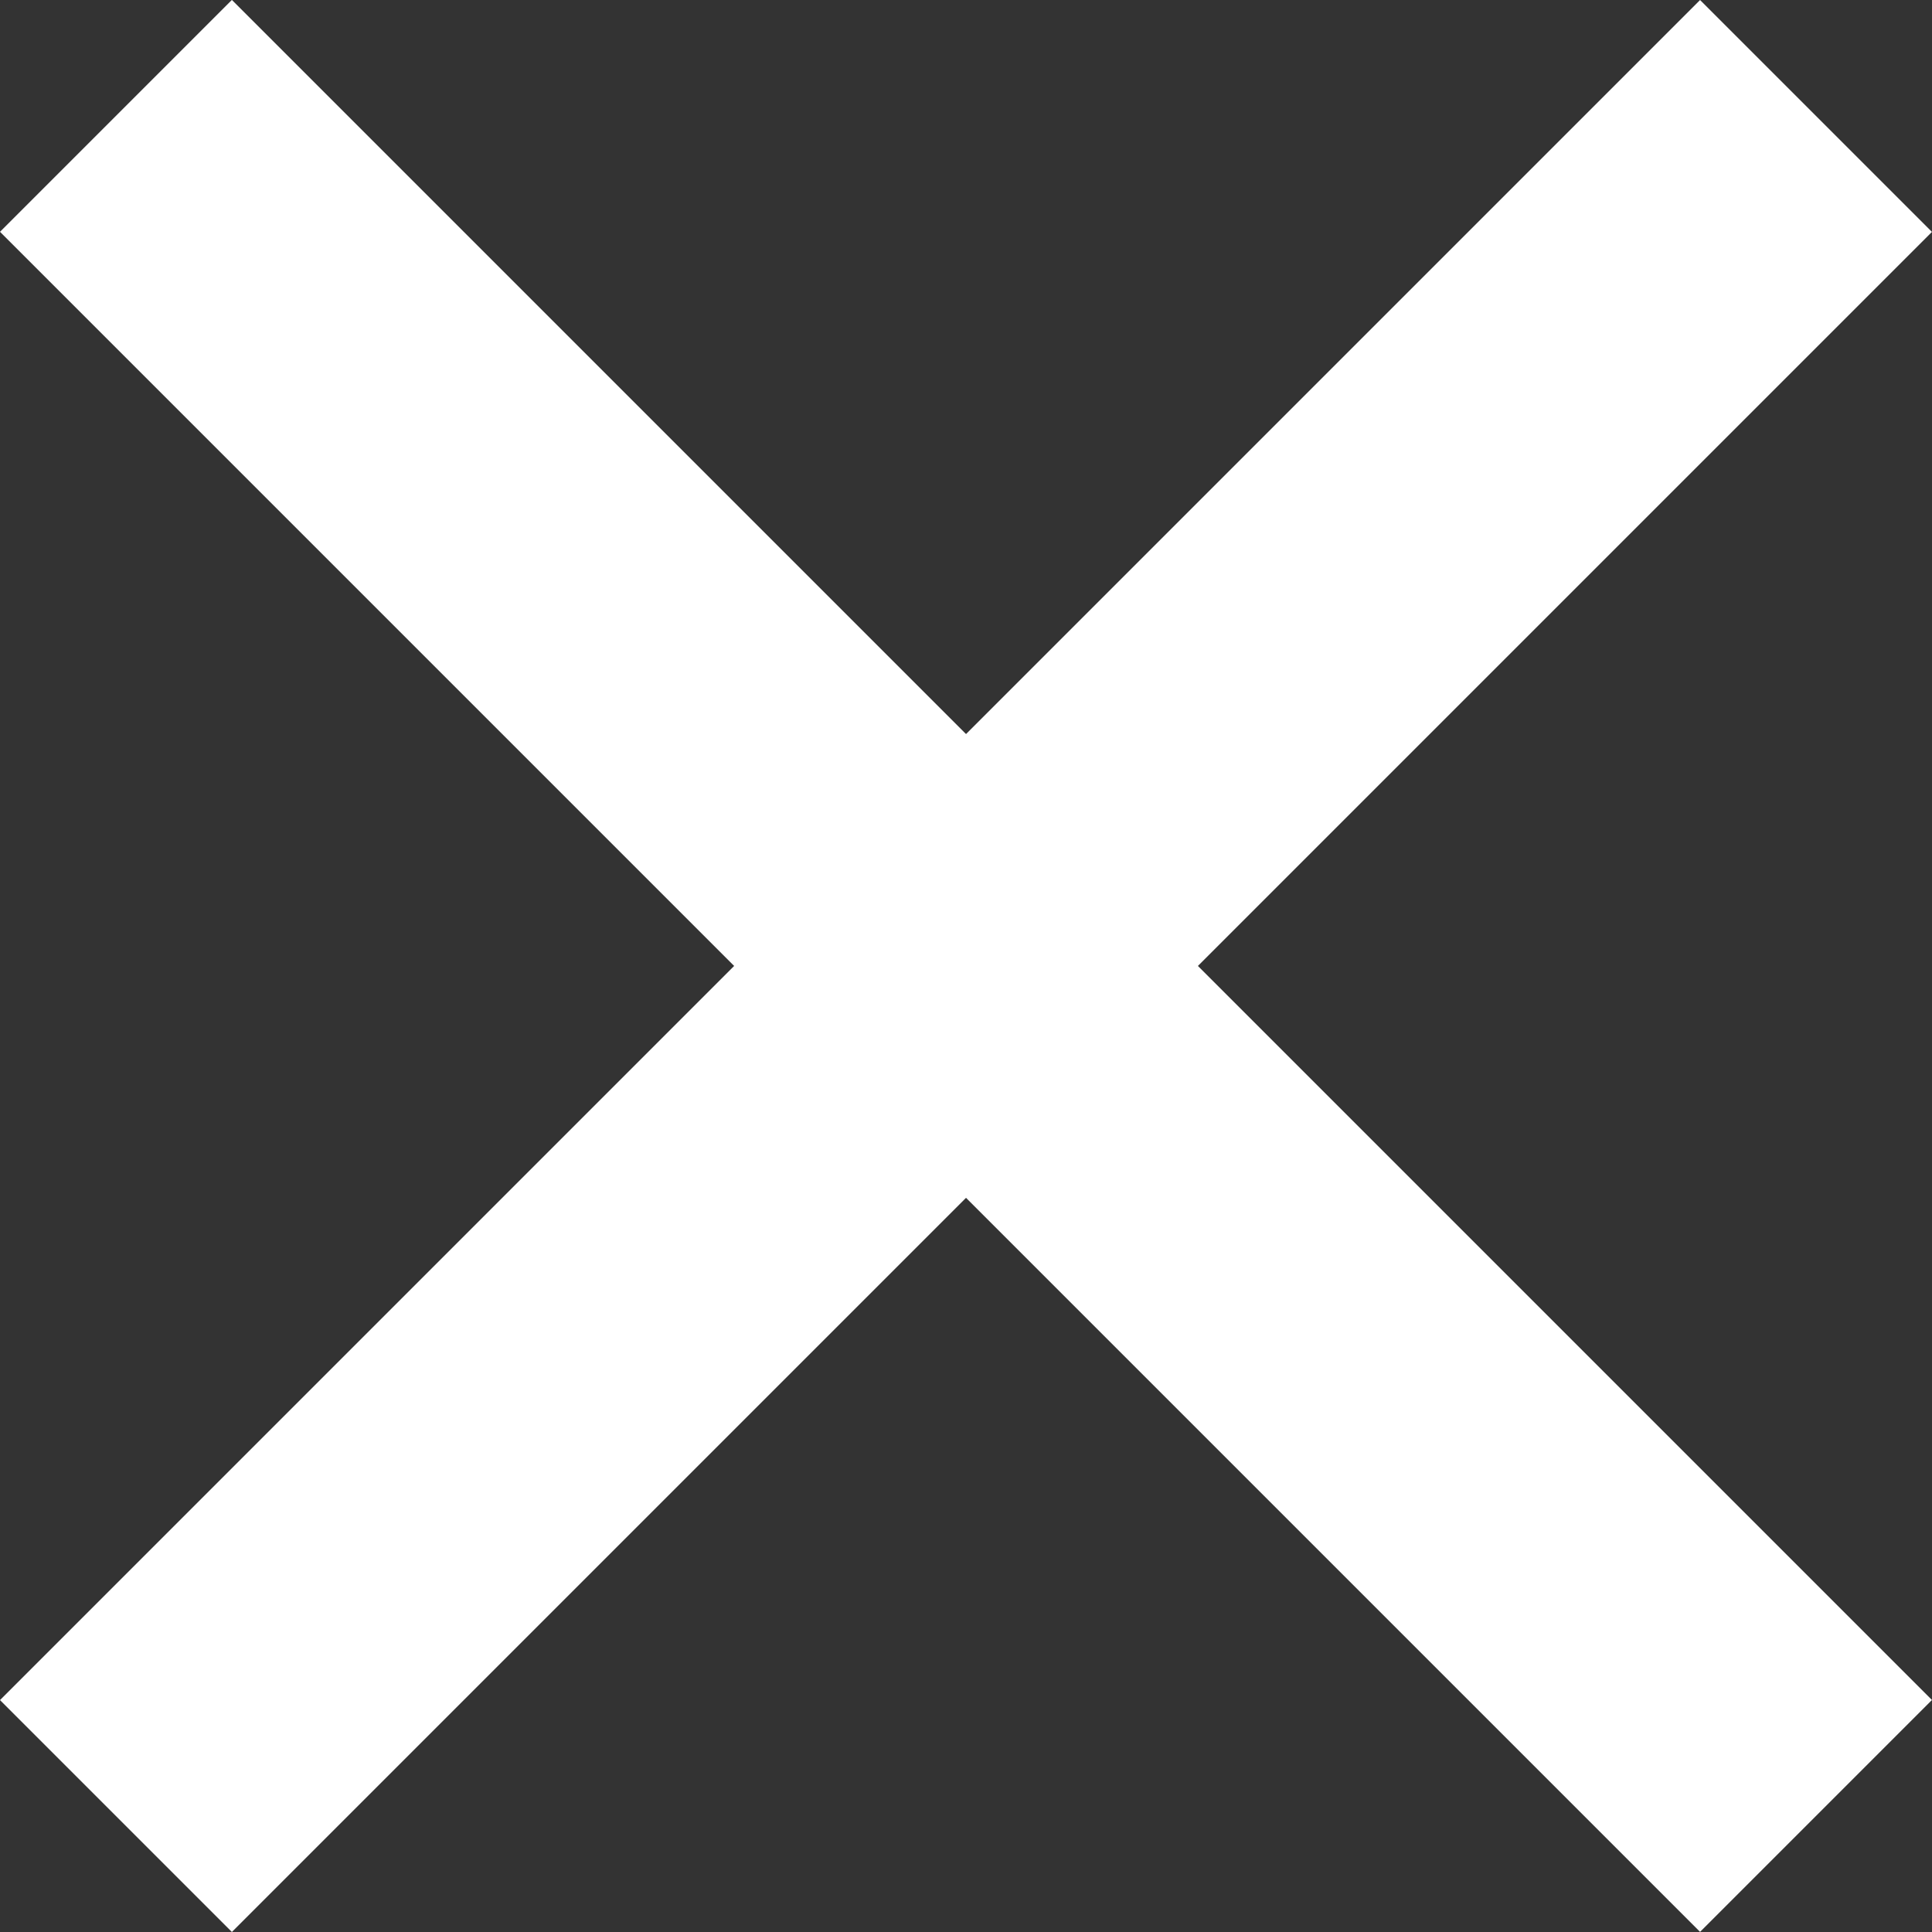
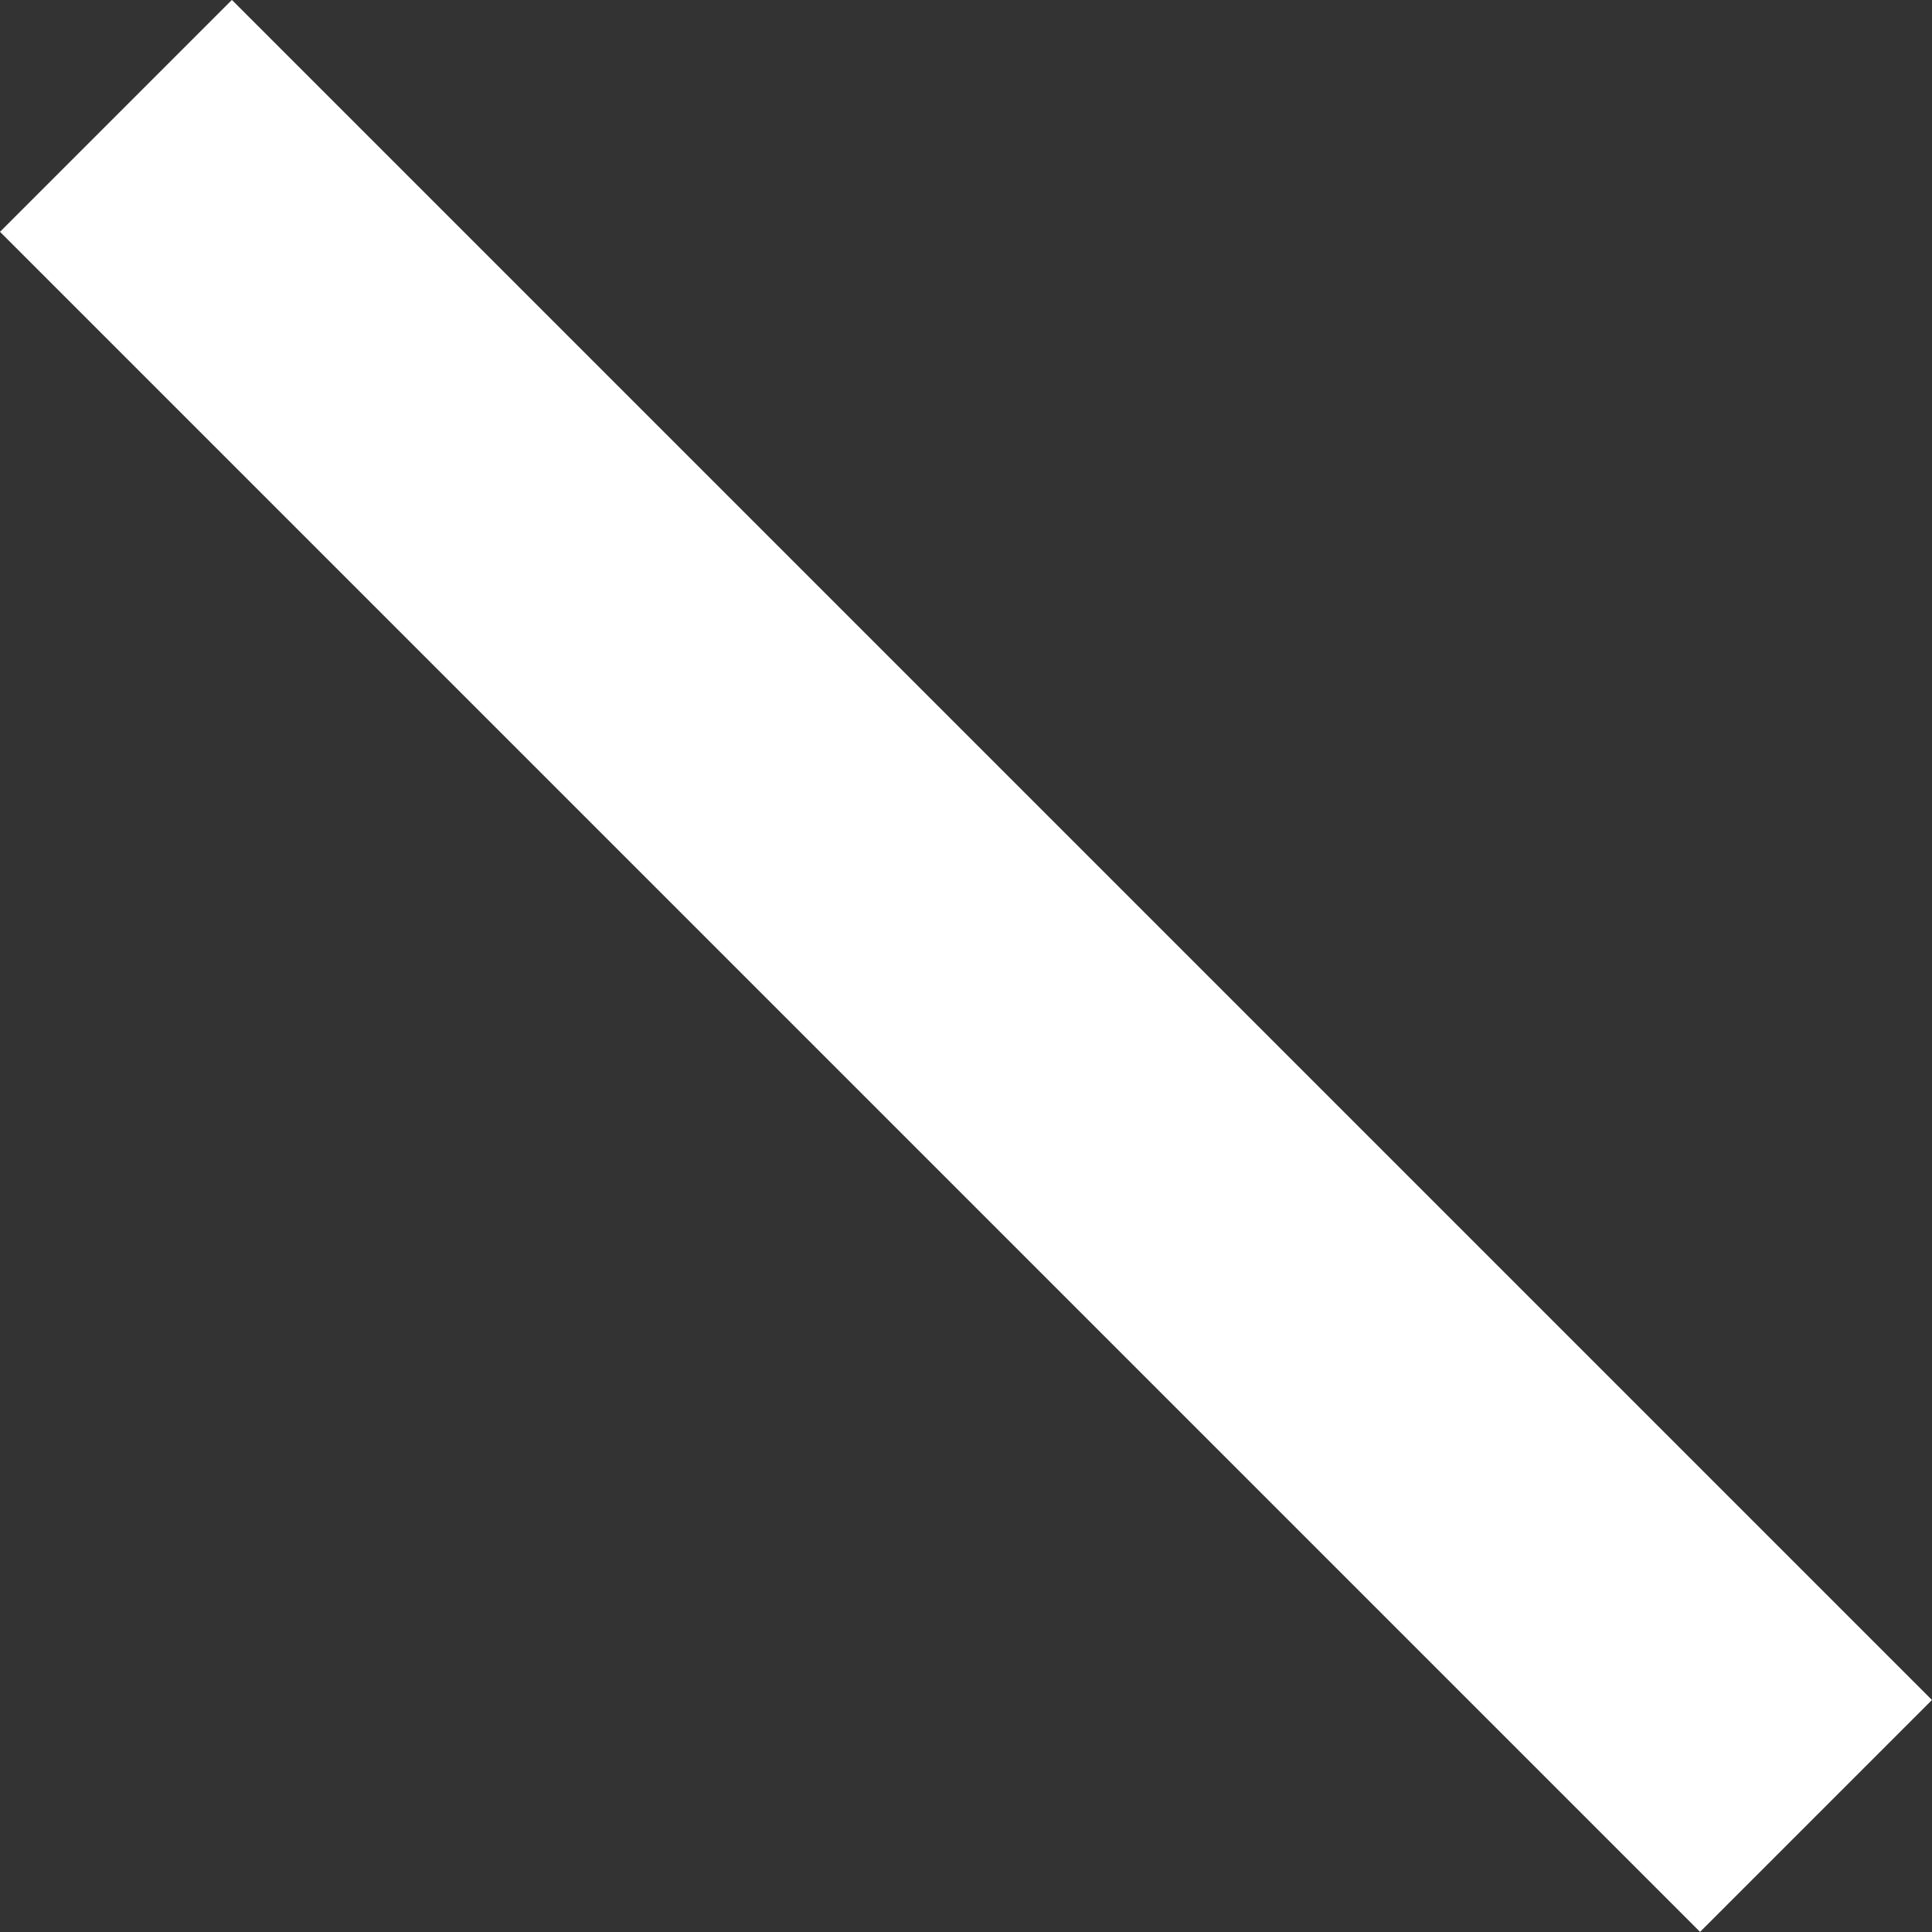
<svg xmlns="http://www.w3.org/2000/svg" width="13.627" height="13.627" viewBox="0 0 13.627 13.627">
  <rect x="0" y="0" width="13.627" height="13.627" fill="#333333" stroke="none" />
  <g id="icon-close" transform="translate(6.813 -5.178) rotate(45)">
-     <rect id="Rectangle_300" data-name="Rectangle 300" width="2.313" height="16.958" transform="translate(7.323 0)" fill="#fff" />
    <rect id="Rectangle_301" data-name="Rectangle 301" width="2.313" height="16.958" transform="translate(0 9.635) rotate(-90)" fill="#fff" />
  </g>
</svg>